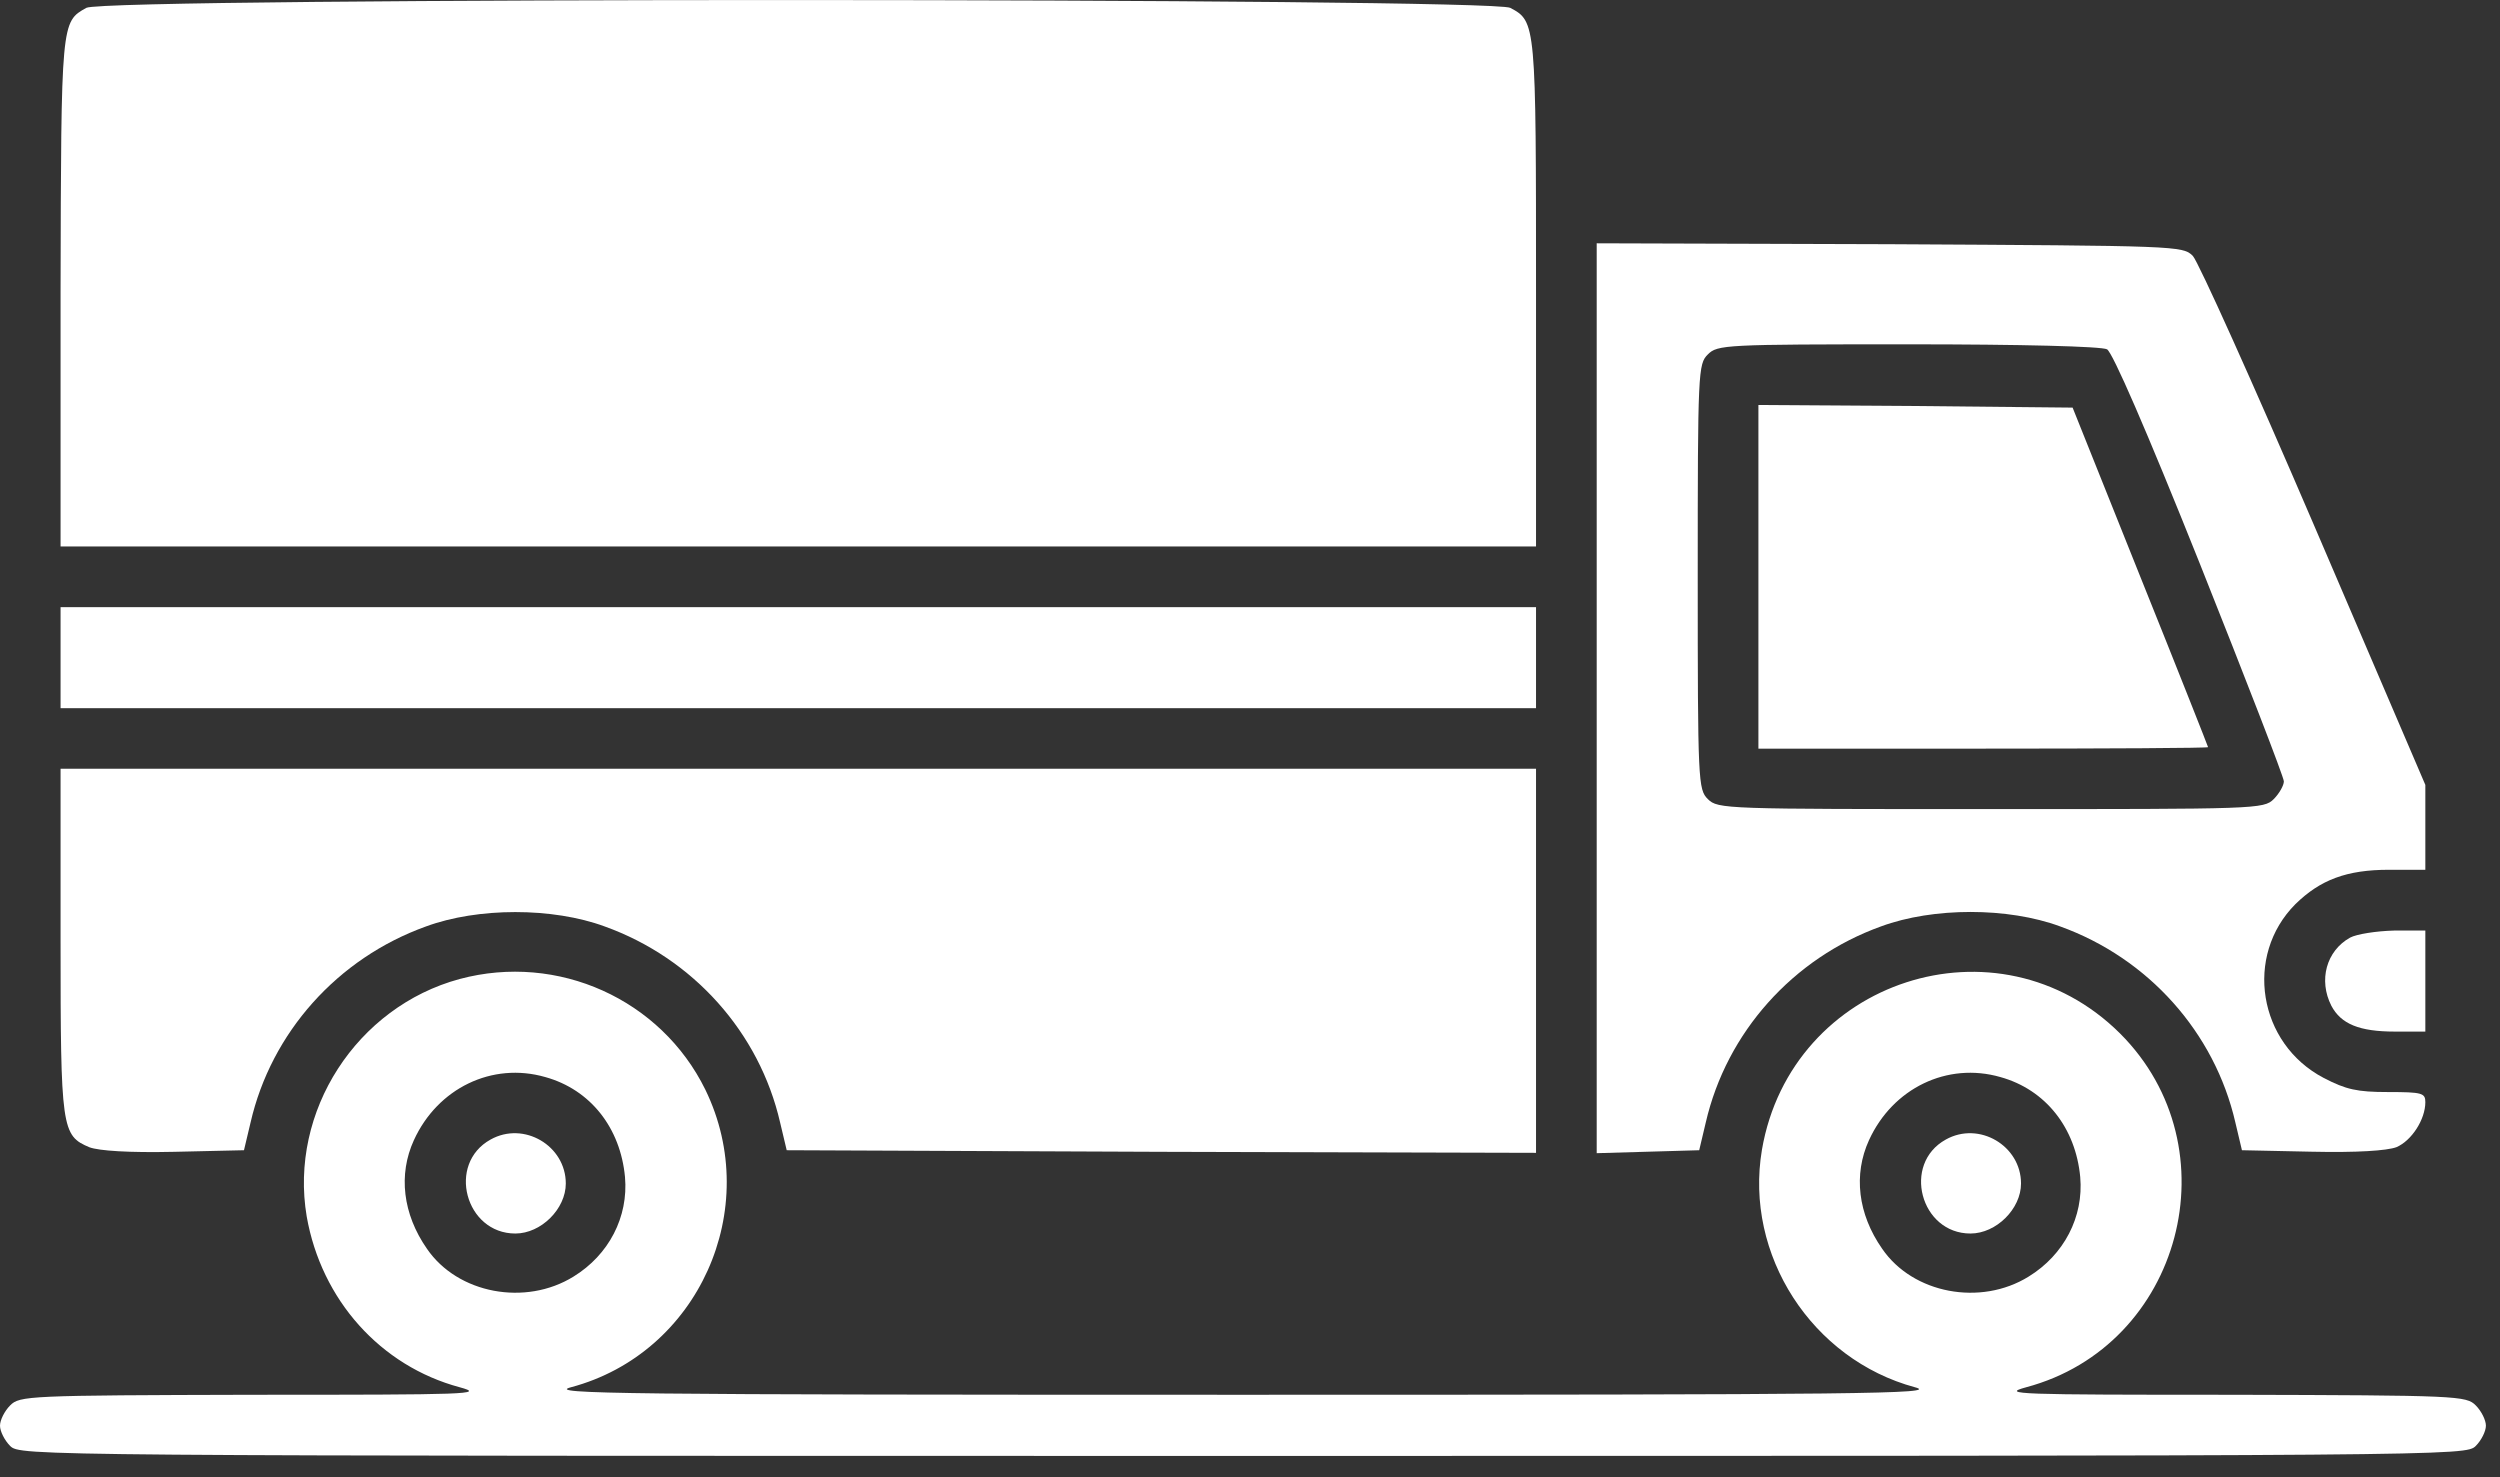
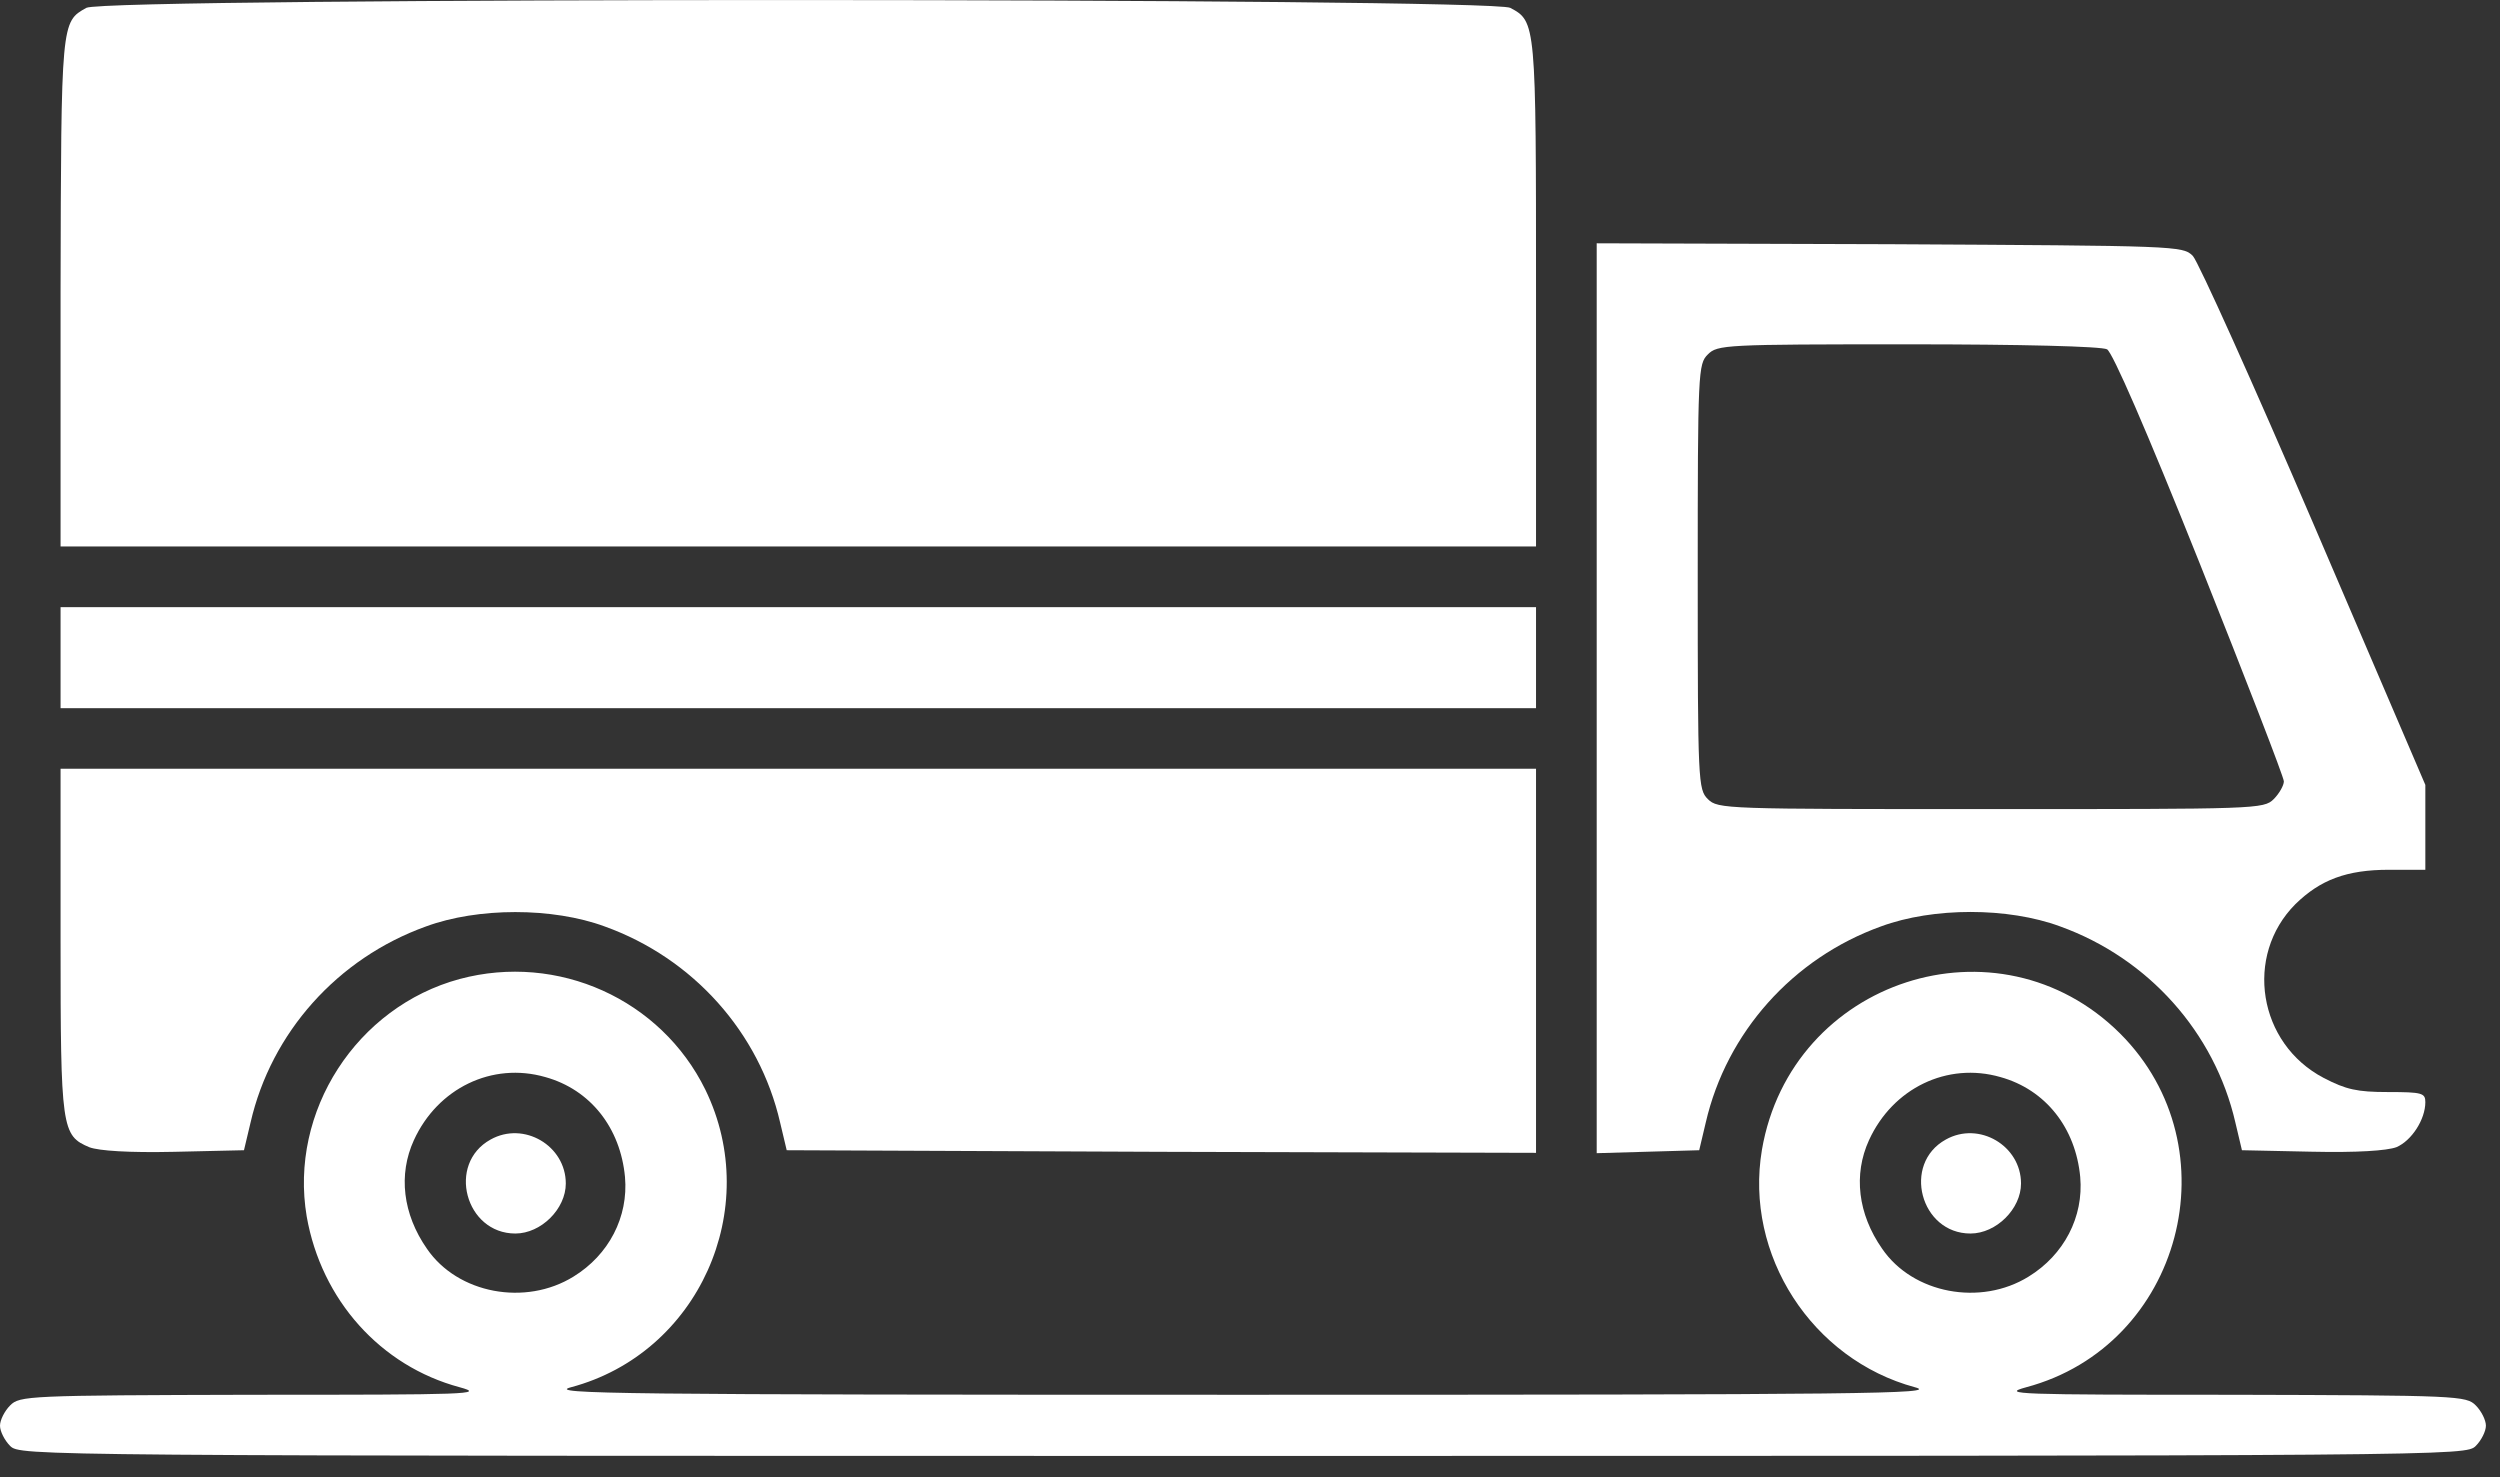
<svg xmlns="http://www.w3.org/2000/svg" width="22" height="13" viewBox="0 0 22 13" fill="none">
  <rect x="0" y="0" width="22" height="13" fill="#333333" stroke="none" />
  <path d="M0.76 0.069C0.538 0.193 0.538 0.184 0.533 2.572V4.809H7.025H13.517V2.585C13.517 0.202 13.517 0.189 13.29 0.069C13.112 -0.02 0.924 -0.025 0.76 0.069Z" fill="white" />
  <path d="M14.051 6.142V10.148L14.504 10.135L14.953 10.122L15.011 9.877C15.194 9.086 15.776 8.432 16.554 8.152C17.012 7.983 17.67 7.983 18.128 8.152C18.906 8.432 19.489 9.086 19.671 9.877L19.729 10.122L20.342 10.135C20.743 10.144 21.005 10.126 21.089 10.095C21.223 10.037 21.343 9.851 21.343 9.699C21.343 9.619 21.316 9.61 21.014 9.61C20.743 9.61 20.645 9.588 20.449 9.486C19.871 9.184 19.747 8.41 20.2 7.956C20.418 7.743 20.649 7.654 21.023 7.654H21.343V7.281V6.907L20.365 4.626C19.827 3.372 19.346 2.305 19.297 2.252C19.209 2.163 19.155 2.163 16.63 2.149L14.051 2.141V6.142ZM18.542 3.074C18.59 3.101 18.88 3.763 19.36 4.964C19.764 5.978 20.098 6.84 20.098 6.876C20.098 6.911 20.058 6.983 20.009 7.032C19.92 7.12 19.862 7.12 17.519 7.12C15.176 7.12 15.118 7.12 15.029 7.032C14.944 6.947 14.94 6.885 14.94 5.075C14.94 3.265 14.944 3.203 15.029 3.119C15.114 3.034 15.176 3.03 16.79 3.03C17.79 3.03 18.493 3.048 18.542 3.074Z" fill="white" />
-   <path d="M15.474 5.076V6.588H17.452C18.542 6.588 19.431 6.583 19.431 6.575C19.431 6.57 19.164 5.894 18.835 5.076L18.239 3.587L16.857 3.573L15.474 3.564V5.076Z" fill="white" />
  <path d="M0.533 5.788V6.232H7.025H13.517V5.788V5.343H7.025H0.533V5.788Z" fill="white" />
  <path d="M0.533 8.277C0.533 9.936 0.542 9.993 0.787 10.096C0.871 10.127 1.133 10.145 1.534 10.136L2.147 10.122L2.205 9.878C2.387 9.086 2.97 8.433 3.748 8.153C4.206 7.984 4.864 7.984 5.322 8.153C6.1 8.433 6.683 9.086 6.865 9.878L6.923 10.122L10.217 10.136L13.517 10.145V8.455V6.765H7.025H0.533V8.277Z" fill="white" />
-   <path d="M20.681 8.251C20.472 8.367 20.401 8.625 20.516 8.851C20.601 9.011 20.761 9.078 21.076 9.078H21.343V8.633V8.189H21.067C20.912 8.193 20.738 8.22 20.681 8.251Z" fill="white" />
  <path d="M4.046 8.615C3.139 8.86 2.543 9.78 2.699 10.705C2.828 11.439 3.348 12.021 4.046 12.208C4.273 12.27 4.131 12.274 2.232 12.274C0.24 12.279 0.173 12.283 0.089 12.368C0.04 12.417 0 12.497 0 12.546C0 12.595 0.04 12.675 0.089 12.724C0.178 12.812 0.236 12.812 10.938 12.812C21.64 12.812 21.698 12.812 21.787 12.724C21.836 12.675 21.876 12.595 21.876 12.546C21.876 12.497 21.836 12.417 21.787 12.368C21.703 12.283 21.636 12.279 19.644 12.274C17.745 12.274 17.603 12.27 17.83 12.208C19.199 11.843 19.662 10.1 18.657 9.095C17.585 8.028 15.762 8.62 15.505 10.118C15.349 11.043 15.945 11.963 16.852 12.208C17.07 12.266 16.438 12.274 10.938 12.274C5.438 12.274 4.807 12.266 5.024 12.208C6.145 11.91 6.718 10.638 6.207 9.589C5.816 8.793 4.909 8.384 4.046 8.615ZM4.798 9.478C5.198 9.589 5.46 9.927 5.5 10.358C5.531 10.709 5.358 11.043 5.047 11.234C4.624 11.496 4.028 11.385 3.757 10.989C3.544 10.683 3.504 10.336 3.642 10.034C3.851 9.576 4.331 9.344 4.798 9.478ZM17.603 9.478C18.003 9.589 18.266 9.927 18.306 10.358C18.337 10.709 18.163 11.043 17.852 11.234C17.43 11.496 16.834 11.385 16.563 10.989C16.349 10.683 16.309 10.336 16.447 10.034C16.656 9.576 17.136 9.344 17.603 9.478Z" fill="white" />
-   <path d="M4.317 10.028C3.93 10.242 4.095 10.855 4.535 10.855C4.762 10.855 4.979 10.638 4.979 10.415C4.979 10.082 4.61 9.864 4.317 10.028Z" fill="white" />
+   <path d="M4.317 10.028C3.93 10.242 4.095 10.855 4.535 10.855C4.762 10.855 4.979 10.638 4.979 10.415C4.979 10.082 4.61 9.864 4.317 10.028" fill="white" />
  <path d="M17.123 10.028C16.736 10.242 16.9 10.855 17.34 10.855C17.567 10.855 17.785 10.638 17.785 10.415C17.785 10.082 17.416 9.864 17.123 10.028Z" fill="white" />
</svg>